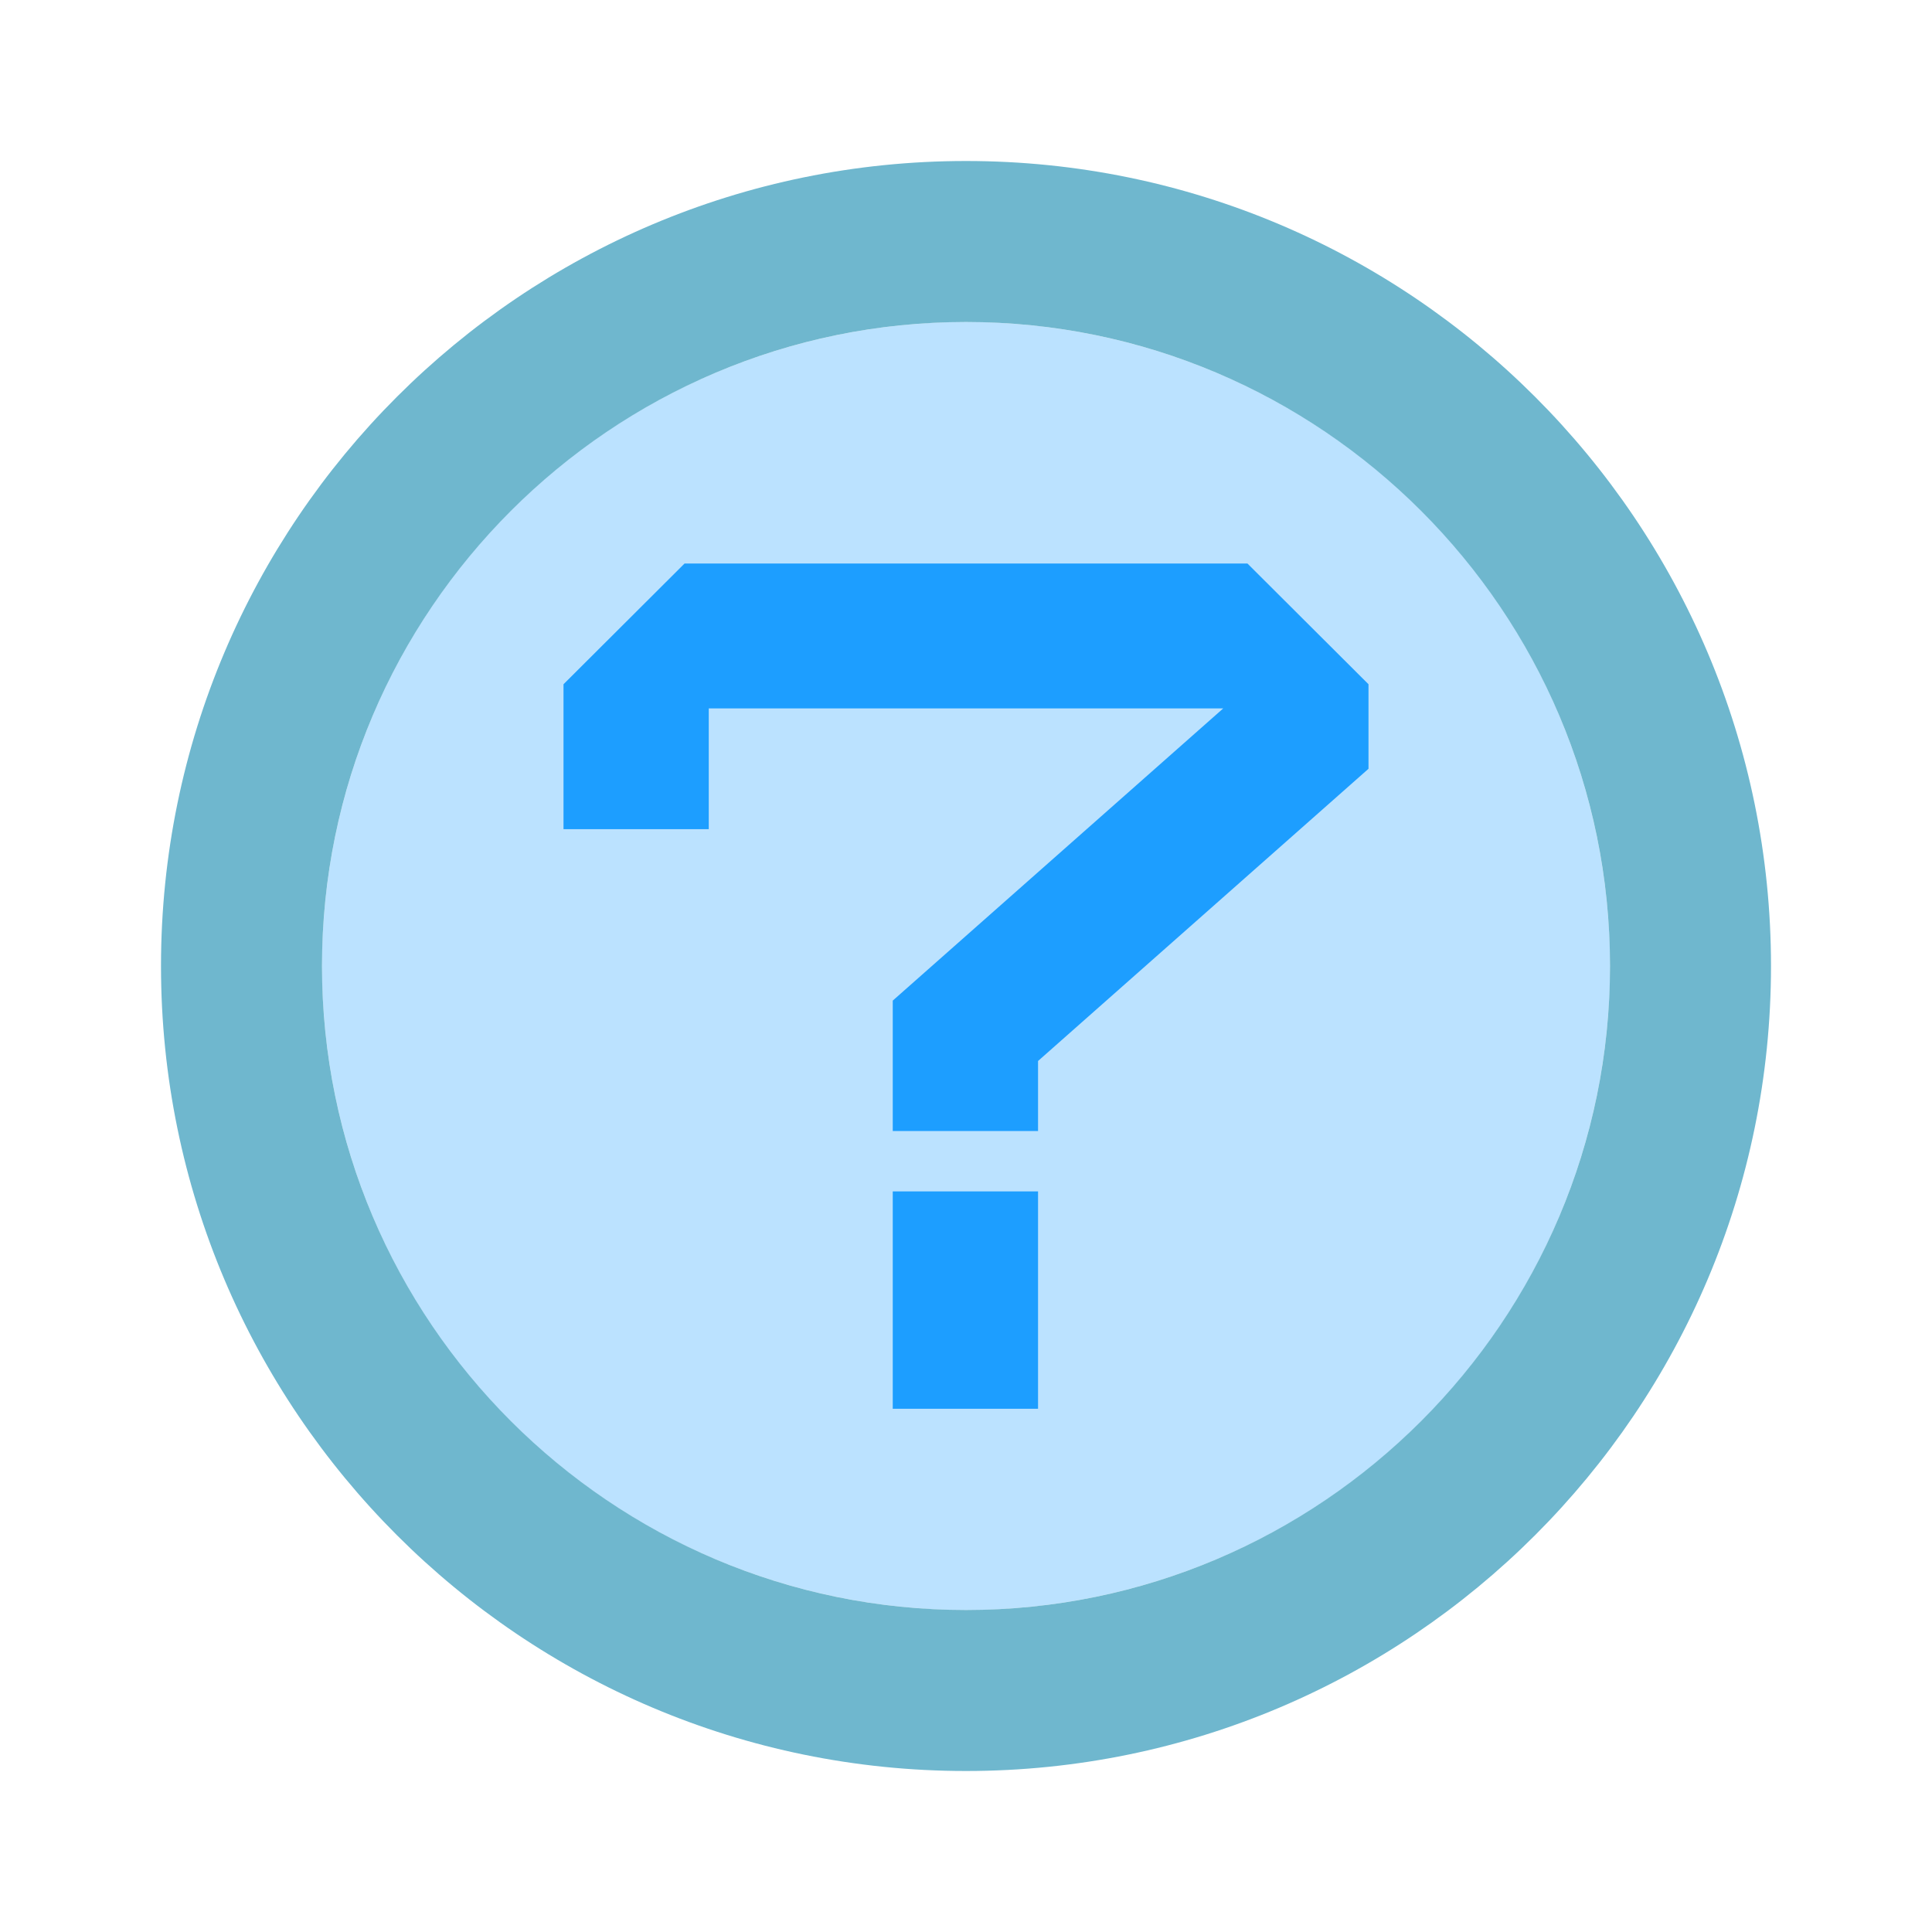
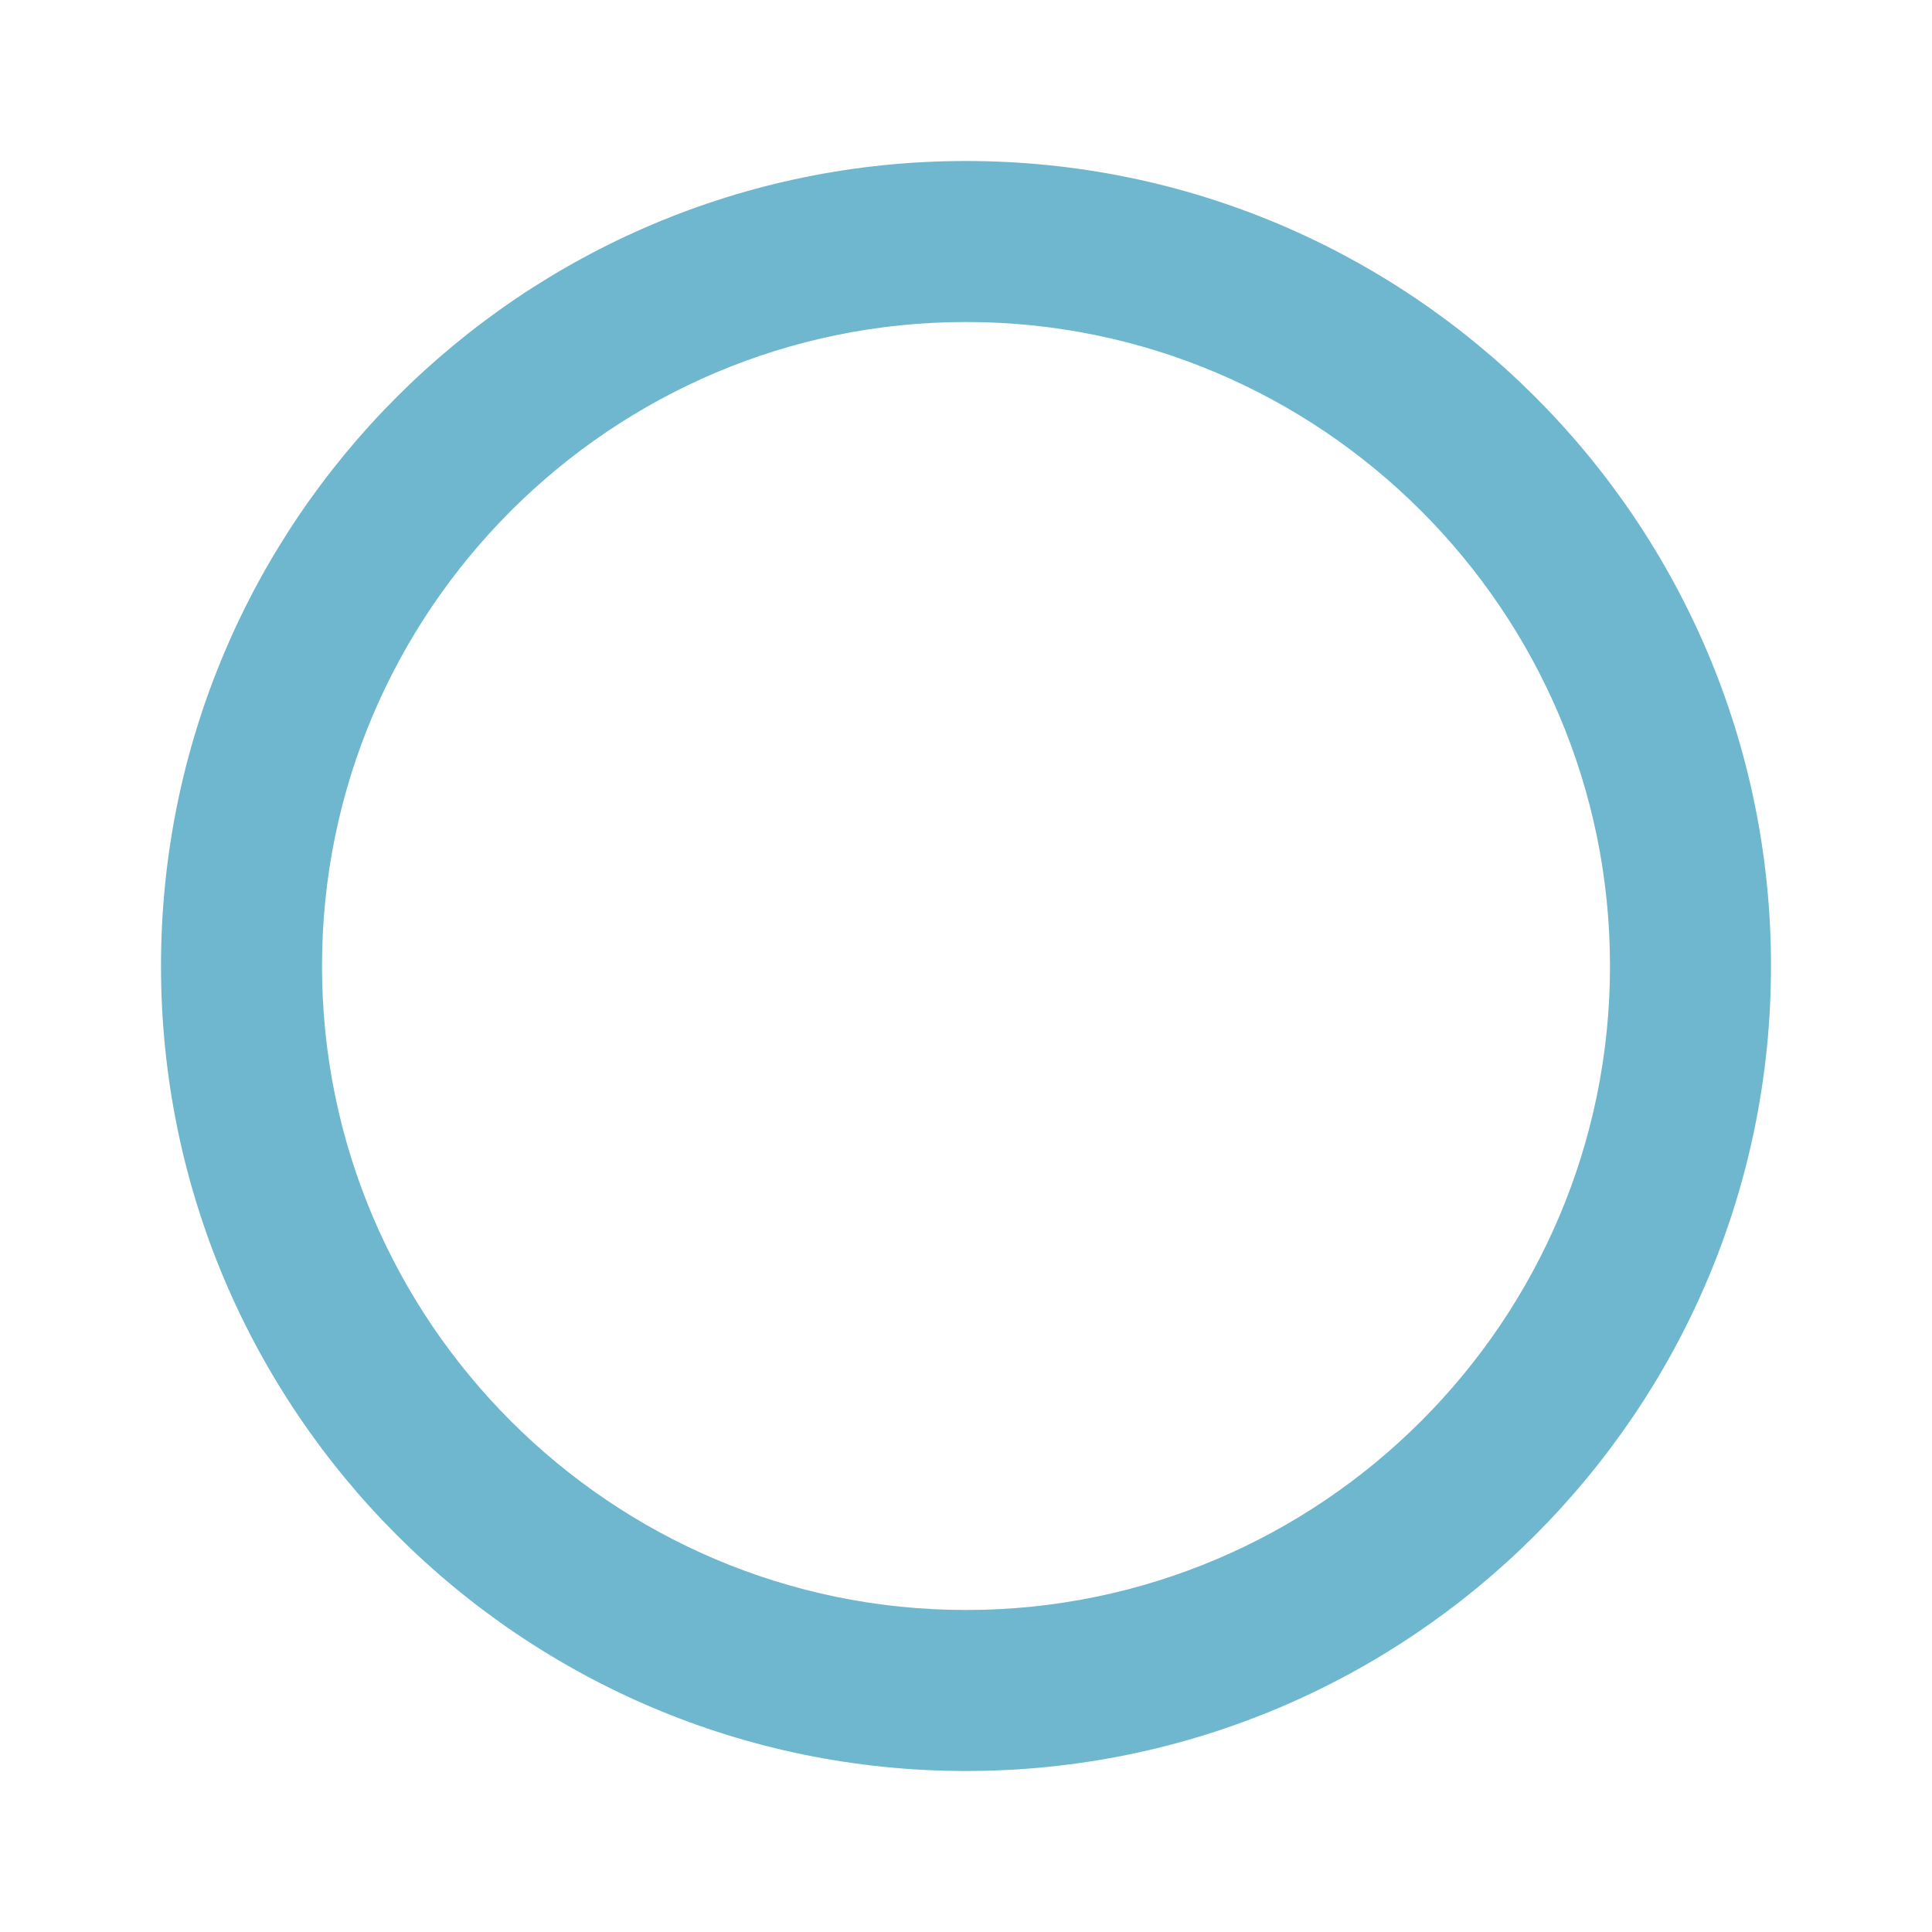
<svg xmlns="http://www.w3.org/2000/svg" width="48" height="48" viewBox="0 0 48 48" fill="none">
-   <circle opacity="0.3" cx="24" cy="24" r="16" fill="#1D9EFF" />
-   <path d="M34 19.1V17L30.992 14H17.008L14 17V20.6H17.609V17.6H30.391L22.18 24.86V28.1H25.79V26.36L34 19.1ZM25.79 35V29.6H22.18V35H25.79Z" fill="#1D9EFF" />
  <path d="M24 4C12.96 4 4 12.96 4 24C4 35.04 12.96 44 24 44C35.04 44 44 35.04 44 24C44 12.96 35.04 4 24 4ZM24 40C15.18 40 8 32.82 8 24C8 15.18 15.18 8 24 8C32.82 8 40 15.18 40 24C40 32.82 32.82 40 24 40Z" fill="#6FB7CE" />
</svg>